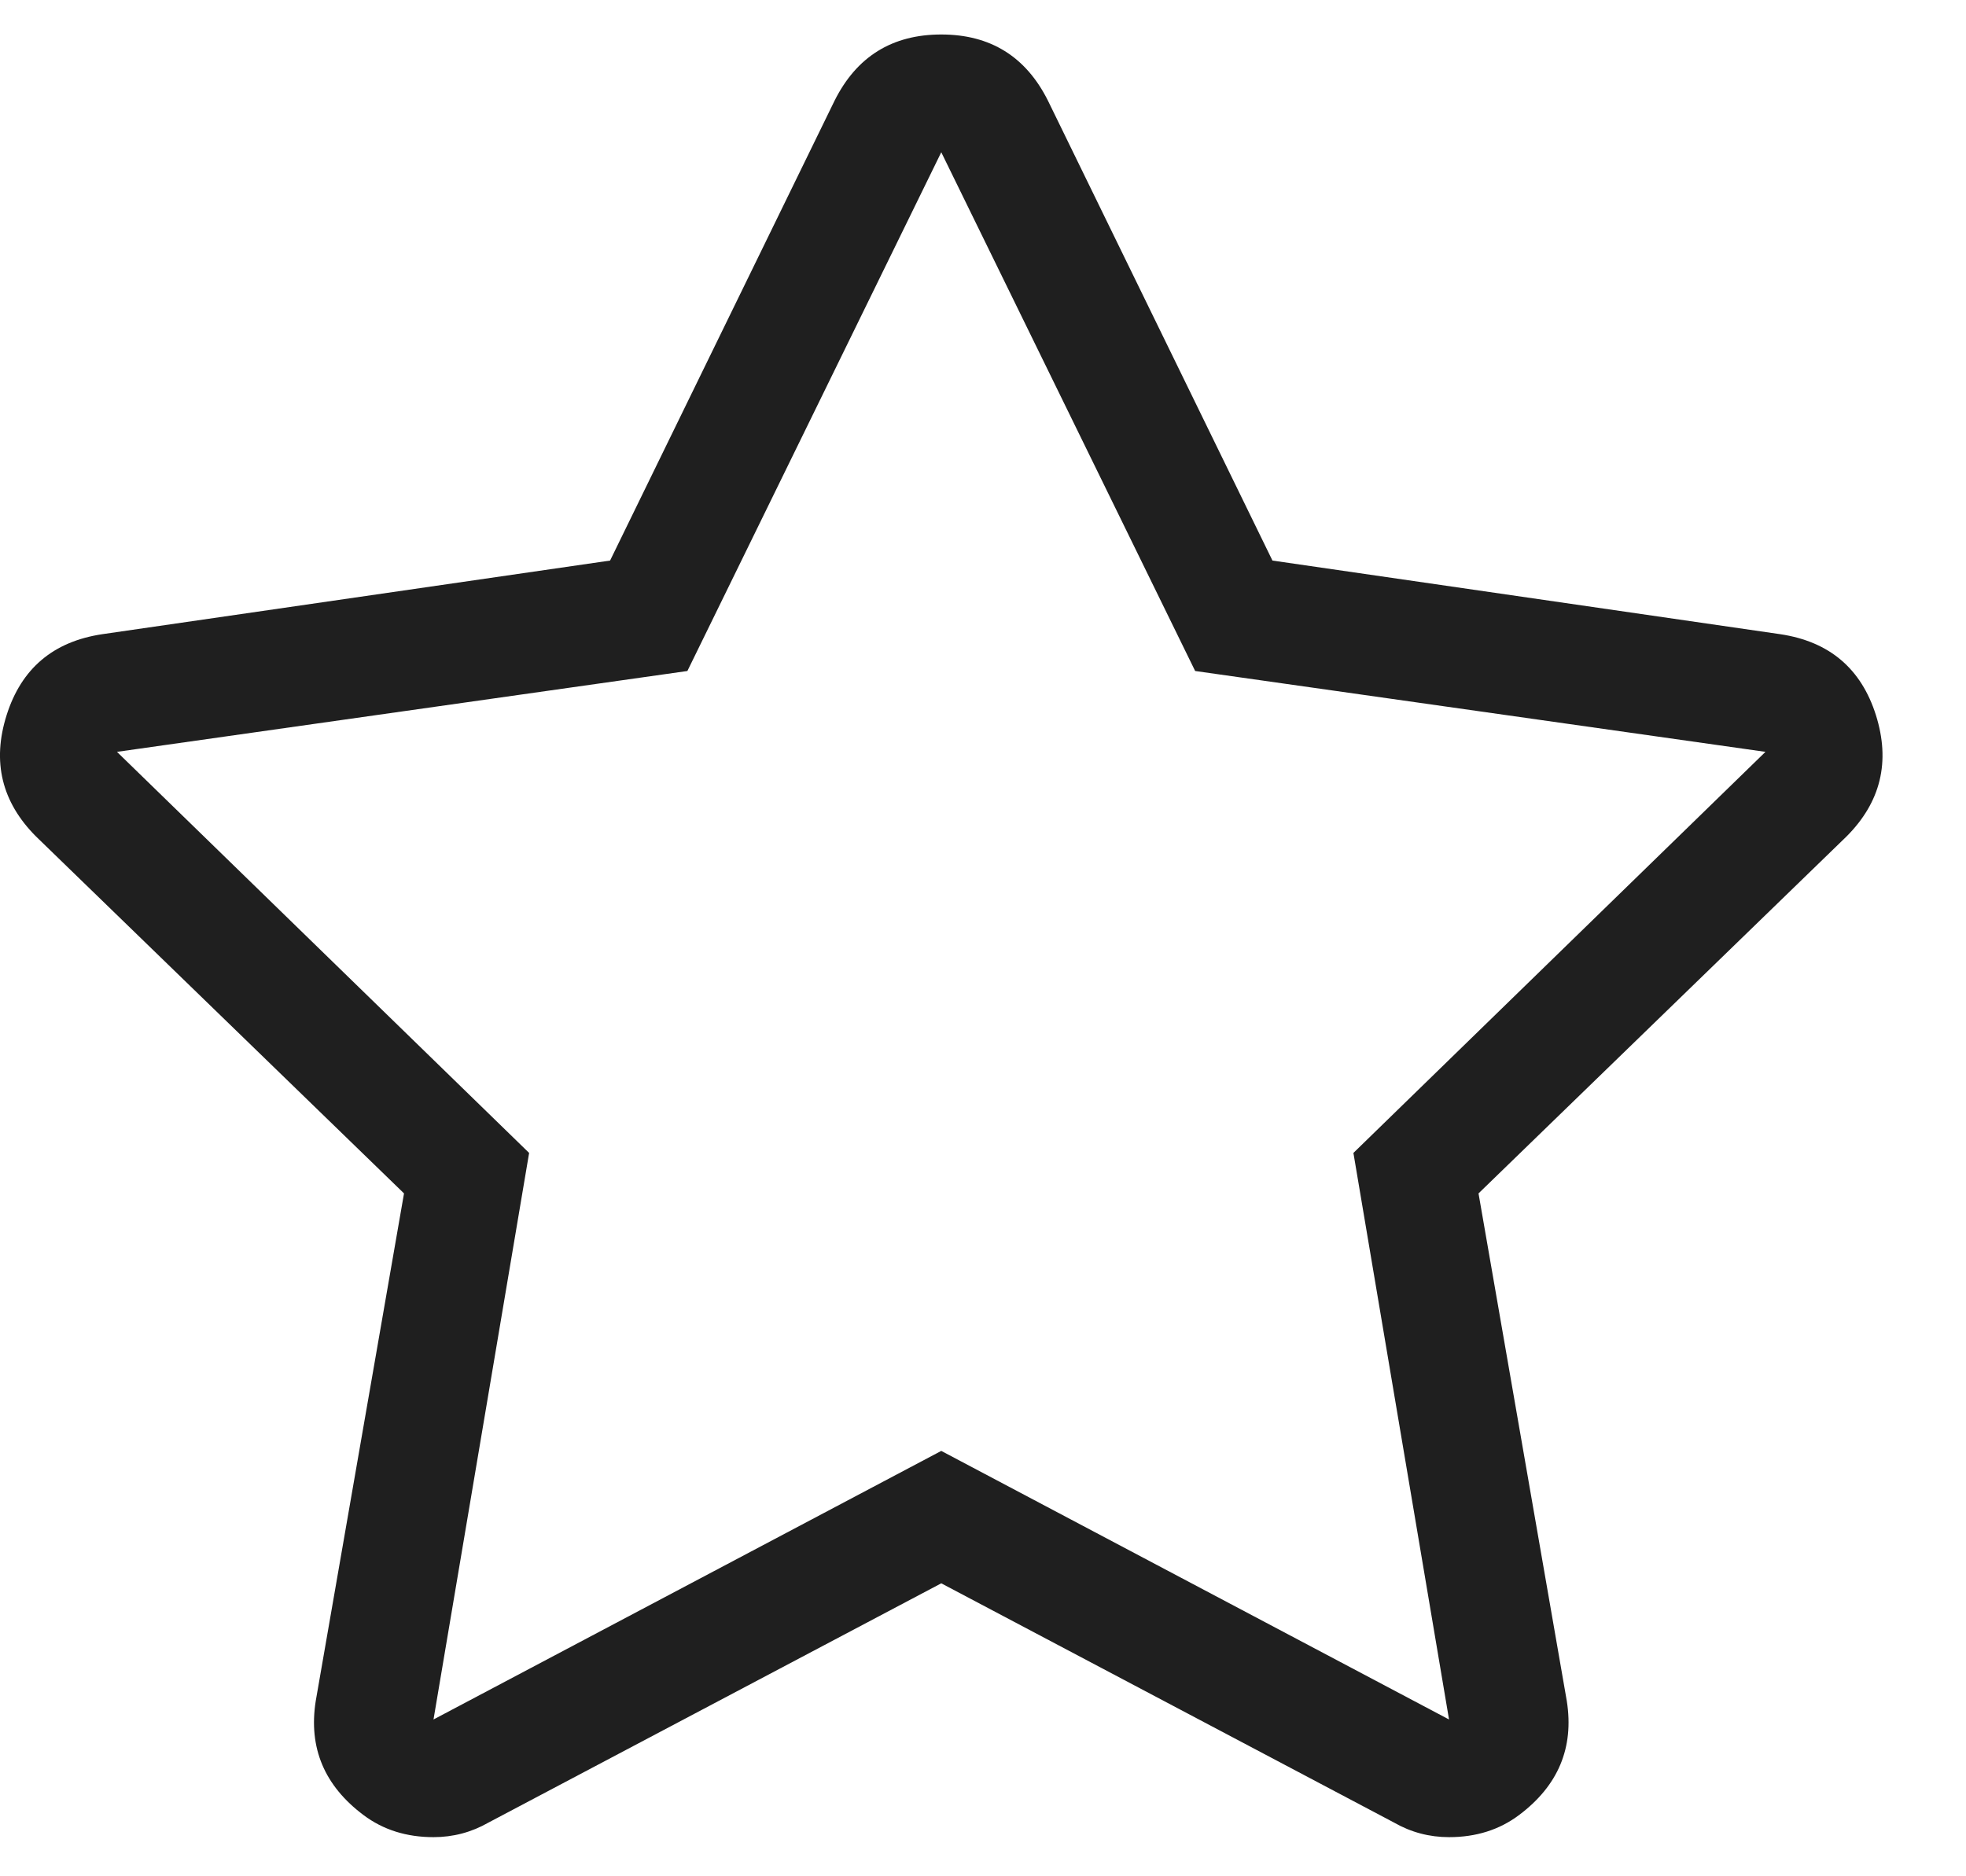
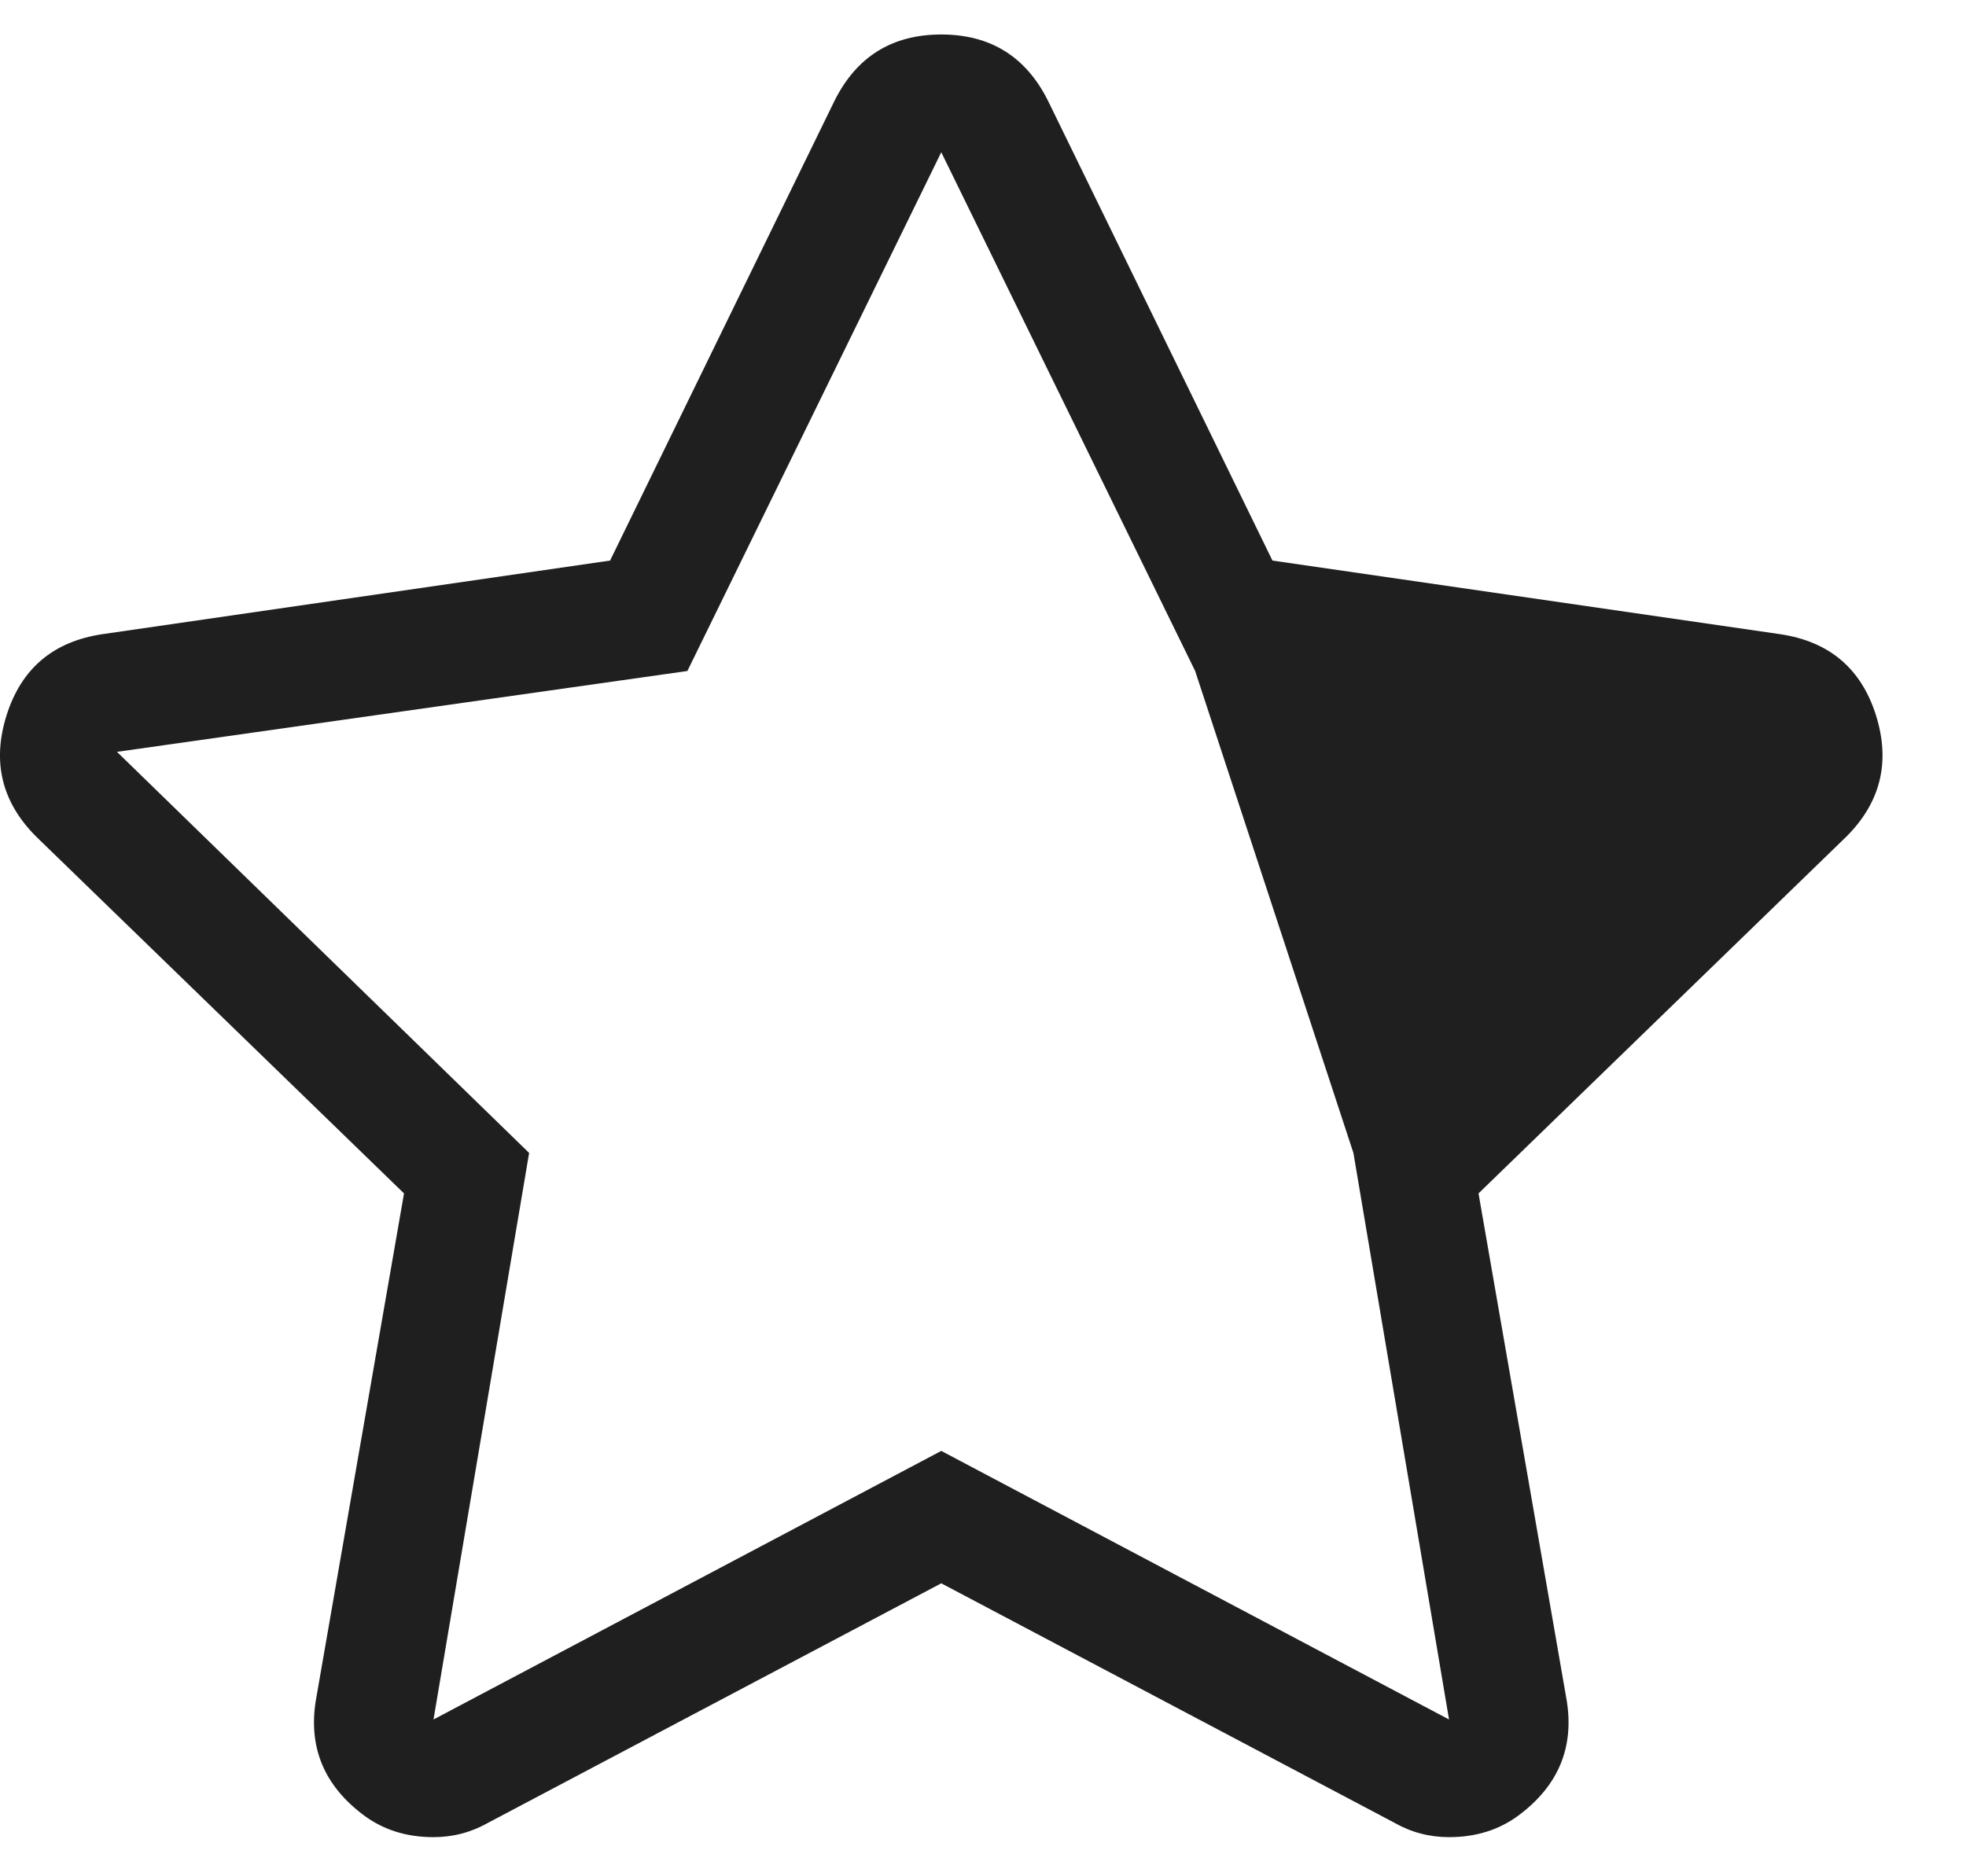
<svg xmlns="http://www.w3.org/2000/svg" width="22px" height="21px" viewBox="0 0 22 21" version="1.1">
  <g id="Page-1" stroke="none" stroke-width="1" fill="none" fill-rule="evenodd">
    <g id="02" fill="#1F1F1F">
-       <path d="M20.662,9.363 C21.047,8.978 21.156,8.525 20.992,8.004 C20.827,7.482 20.47,7.18 19.921,7.098 L14.239,6.274 L11.727,1.127 C11.48,0.633 11.082,0.386 10.533,0.386 C9.984,0.386 9.586,0.633 9.339,1.127 L6.827,6.274 L1.145,7.098 C0.596,7.18 0.239,7.482 0.074,8.004 C-0.091,8.525 0.019,8.978 0.404,9.363 L4.521,13.357 L3.533,19.039 C3.451,19.561 3.629,19.986 4.068,20.315 C4.288,20.48 4.549,20.562 4.851,20.562 C5.07,20.562 5.276,20.508 5.468,20.398 L10.533,17.721 L15.598,20.398 C15.79,20.508 15.996,20.562 16.215,20.562 C16.517,20.562 16.778,20.48 16.998,20.315 C17.437,19.986 17.615,19.561 17.533,19.039 L16.545,13.357 L20.662,9.363 Z M15.145,12.904 L16.215,19.245 L10.533,16.239 L4.851,19.245 L5.921,12.904 L1.309,8.415 L7.692,7.51 L10.533,1.704 L13.374,7.51 L19.756,8.415 L15.145,12.904 Z" id="icon" />
+       <path d="M20.662,9.363 C21.047,8.978 21.156,8.525 20.992,8.004 C20.827,7.482 20.47,7.18 19.921,7.098 L14.239,6.274 L11.727,1.127 C11.48,0.633 11.082,0.386 10.533,0.386 C9.984,0.386 9.586,0.633 9.339,1.127 L6.827,6.274 L1.145,7.098 C0.596,7.18 0.239,7.482 0.074,8.004 C-0.091,8.525 0.019,8.978 0.404,9.363 L4.521,13.357 L3.533,19.039 C3.451,19.561 3.629,19.986 4.068,20.315 C4.288,20.48 4.549,20.562 4.851,20.562 C5.07,20.562 5.276,20.508 5.468,20.398 L10.533,17.721 L15.598,20.398 C15.79,20.508 15.996,20.562 16.215,20.562 C16.517,20.562 16.778,20.48 16.998,20.315 C17.437,19.986 17.615,19.561 17.533,19.039 L16.545,13.357 L20.662,9.363 Z M15.145,12.904 L16.215,19.245 L10.533,16.239 L4.851,19.245 L5.921,12.904 L1.309,8.415 L7.692,7.51 L10.533,1.704 L13.374,7.51 L15.145,12.904 Z" id="icon" />
    </g>
  </g>
</svg>